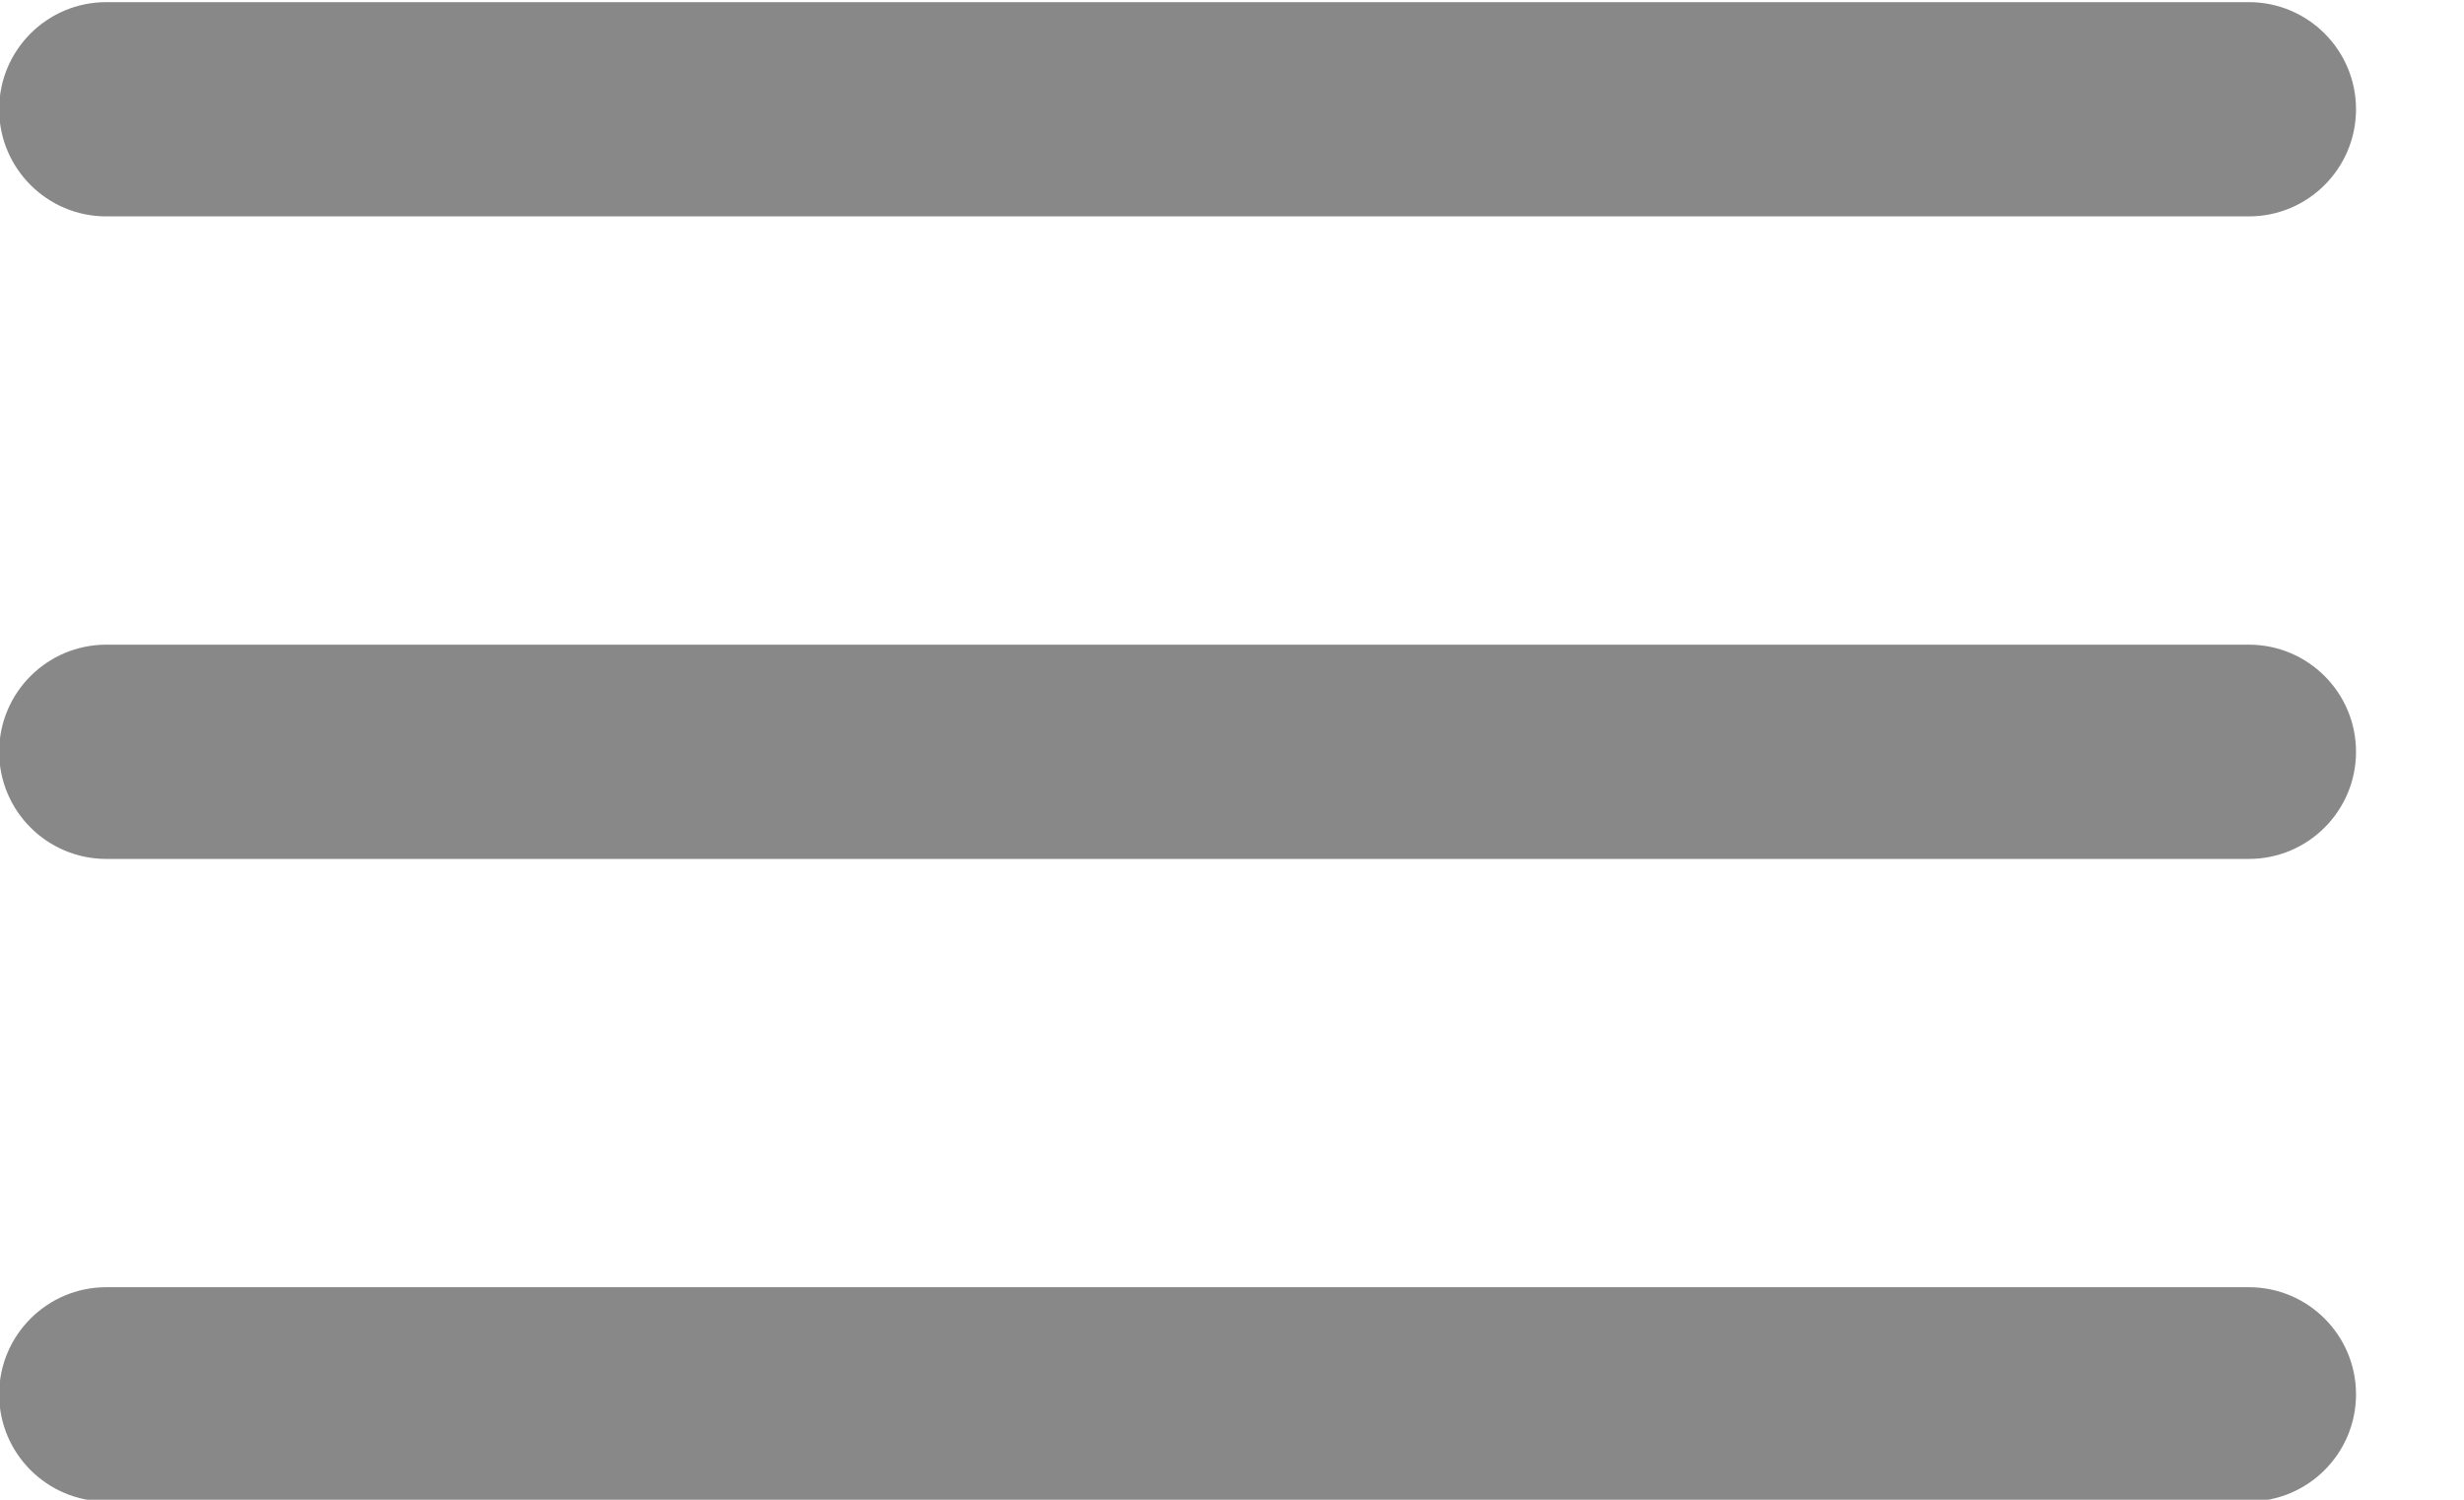
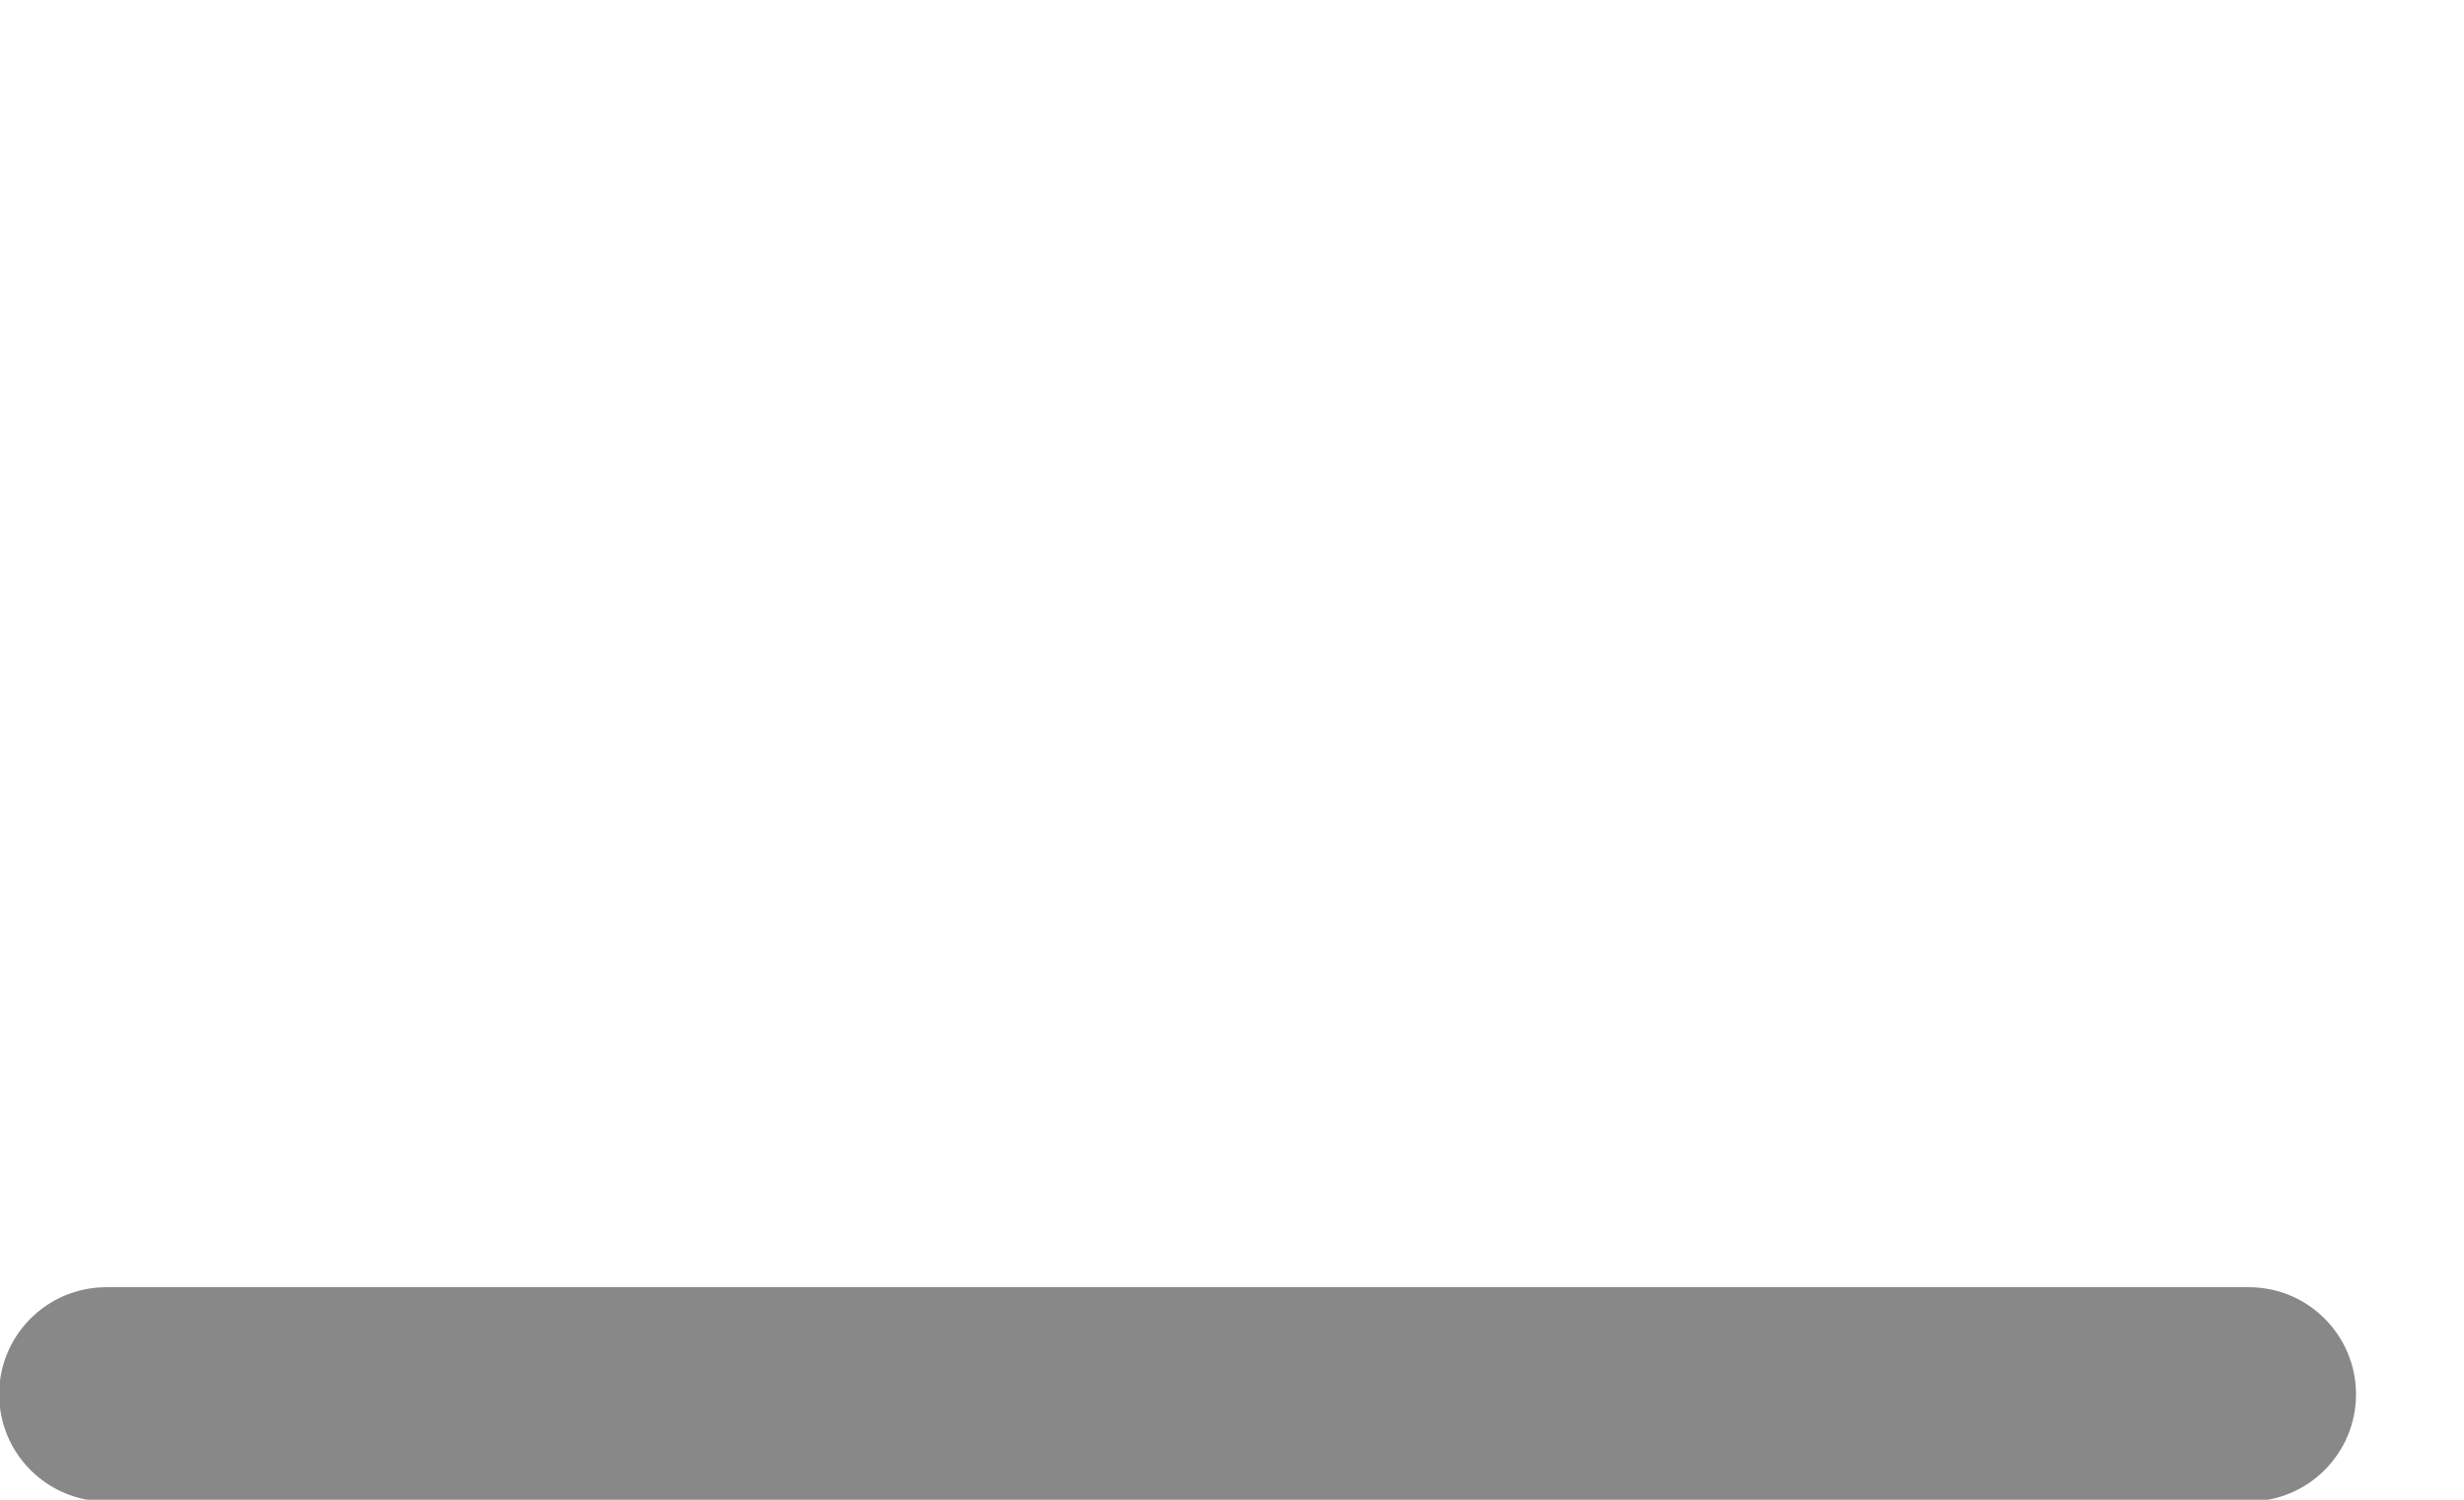
<svg xmlns="http://www.w3.org/2000/svg" width="100%" height="100%" viewBox="0 0 23 14" version="1.1" xml:space="preserve" style="fill-rule:evenodd;clip-rule:evenodd;stroke-linejoin:round;stroke-miterlimit:1.414;">
  <g>
-     <path d="M21.992,1.02c0,-0.552 -0.448,-1 -1,-1l-20,0c-0.552,0 -1,0.448 -1,1c0,0.552 0.448,1 1,1l20,0c0.552,0 1,-0.448 1,-1Z" style="fill:#888;" />
-     <path d="M21.992,7.018c0,-0.552 -0.448,-1 -1,-1l-20,0c-0.552,0 -1,0.448 -1,1c0,0.552 0.448,1 1,1l20,0c0.552,0 1,-0.448 1,-1Z" style="fill:#888;" />
    <path d="M21.992,13.016c0,-0.552 -0.448,-1 -1,-1l-20,0c-0.552,0 -1,0.448 -1,1c0,0.552 0.448,1 1,1l20,0c0.552,0 1,-0.448 1,-1Z" style="fill:#888;" />
  </g>
</svg>